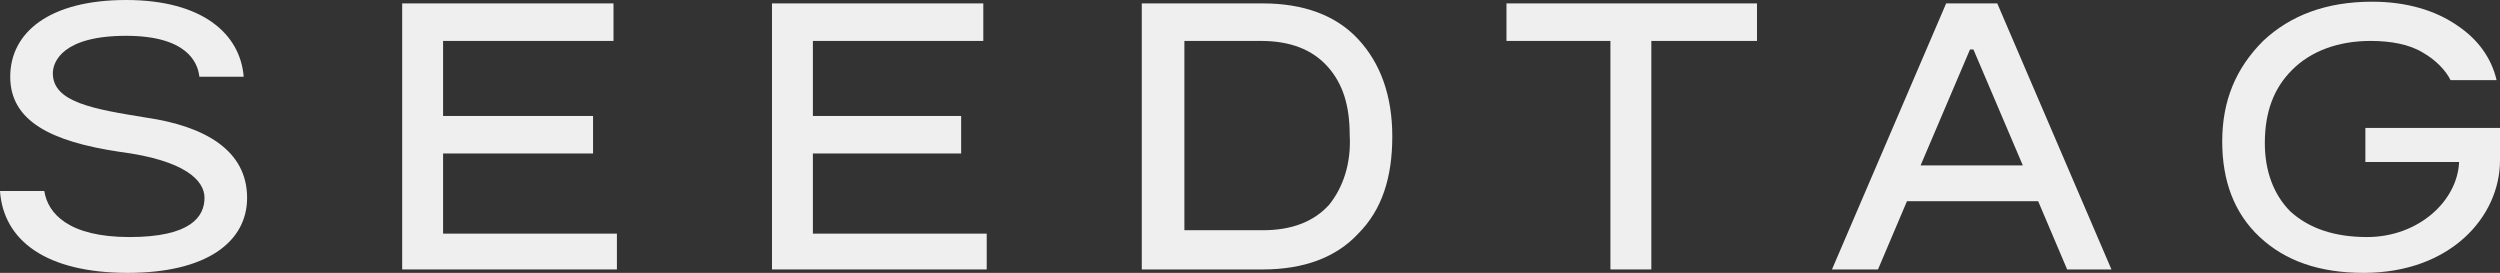
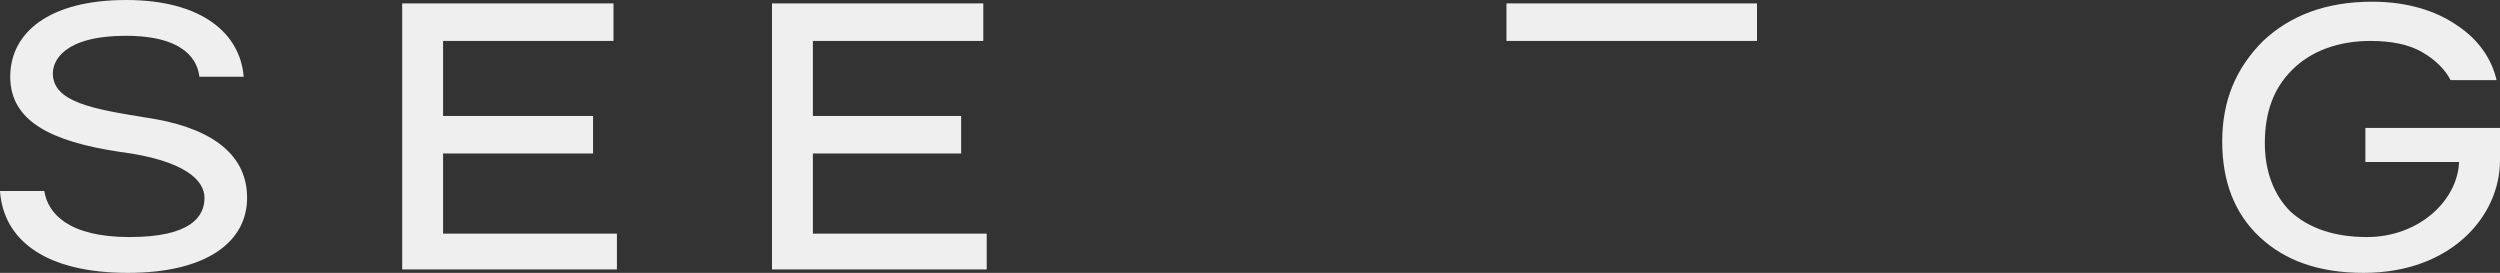
<svg xmlns="http://www.w3.org/2000/svg" width="339" height="37" viewBox="0 0 339 37" fill="none">
  <rect x="0" y="0" width="339" height="37" fill="#333333" stroke="none" />
  <g clip-path="url(#clip0)">
    <path d="M60.082 20.812H80.417V15.725H60.082V5.55H83.19V0.462H54.536V36.537H83.652V31.681H60.082V20.812Z" fill="#F0EFEF" />
    <path d="M110.227 20.812H130.331V15.725H110.227V5.55H133.336V0.462H104.681V36.537H133.798V31.681H110.227V20.812Z" fill="#F0EFEF" />
-     <path d="M171.233 0.462H154.826V36.537H171.233C176.779 36.537 181.17 34.919 184.174 31.681C187.409 28.444 188.795 24.05 188.795 18.5C188.795 12.95 187.178 8.556 184.174 5.319C181.17 2.081 176.779 0.462 171.233 0.462ZM180.245 27.75C178.166 30.062 175.162 31.219 171.233 31.219H160.603V5.55H171.002C174.93 5.55 177.935 6.706 180.014 9.019C182.094 11.331 183.018 14.337 183.018 18.269C183.249 22.2 182.094 25.437 180.245 27.75Z" fill="#F0EFEF" />
-     <path d="M204.278 5.55H218.374V36.537H223.92V5.55H238.248V0.462H204.278V5.55Z" fill="#F0EFEF" />
-     <path d="M263.898 0.462L248.415 36.537H254.654L258.583 27.287H276.376L280.305 36.537H286.313L270.83 0.462H263.898ZM260.431 22.431L267.133 6.706H267.595L274.296 22.431H260.431Z" fill="#F0EFEF" />
+     <path d="M204.278 5.55H218.374H223.92V5.55H238.248V0.462H204.278V5.55Z" fill="#F0EFEF" />
    <path d="M320.745 17.344V21.969H333.454C333.223 27.288 327.908 32.144 320.976 32.144C316.585 32.144 313.119 30.988 310.577 28.675C308.266 26.363 307.111 23.125 307.111 19.425C307.111 15.263 308.266 12.025 310.808 9.481C313.35 6.938 317.047 5.55 321.438 5.55C324.211 5.55 326.753 6.013 328.601 7.169C330.219 8.094 331.606 9.481 332.299 10.869H338.538C337.845 7.863 335.996 5.319 333.223 3.469C330.219 1.388 326.291 0.231 321.669 0.231C315.43 0.231 310.577 2.081 306.88 5.55C303.182 9.25 301.333 13.644 301.333 19.194C301.333 24.513 302.951 28.906 306.417 32.144C309.884 35.381 314.505 37 320.513 37C332.299 37 339 29.369 339 21.738V17.344H320.745Z" fill="#F0EFEF" />
    <path d="M33.045 10.406C32.583 4.625 27.499 0 17.1 0C6.701 0 1.387 4.394 1.387 10.406C1.387 16.419 6.933 19.194 16.176 20.581C25.188 21.738 27.73 24.512 27.73 26.825C27.73 29.369 25.881 32.144 17.562 32.144C9.243 32.144 6.47 28.906 6.008 25.9H0C0.462 32.606 6.239 37 17.331 37C27.961 37 33.507 32.837 33.507 26.825C33.507 20.35 27.73 17.113 19.873 15.956C12.71 14.8 7.164 13.875 7.164 9.944C7.164 8.325 8.55 4.856 17.1 4.856C25.188 4.856 26.806 8.325 27.037 10.406H33.045Z" fill="#F0EFEF" />
  </g>
  <defs>
    <clipPath id="clip0">
      <rect width="339" height="37" fill="white" />
    </clipPath>
  </defs>
  <script />
</svg>